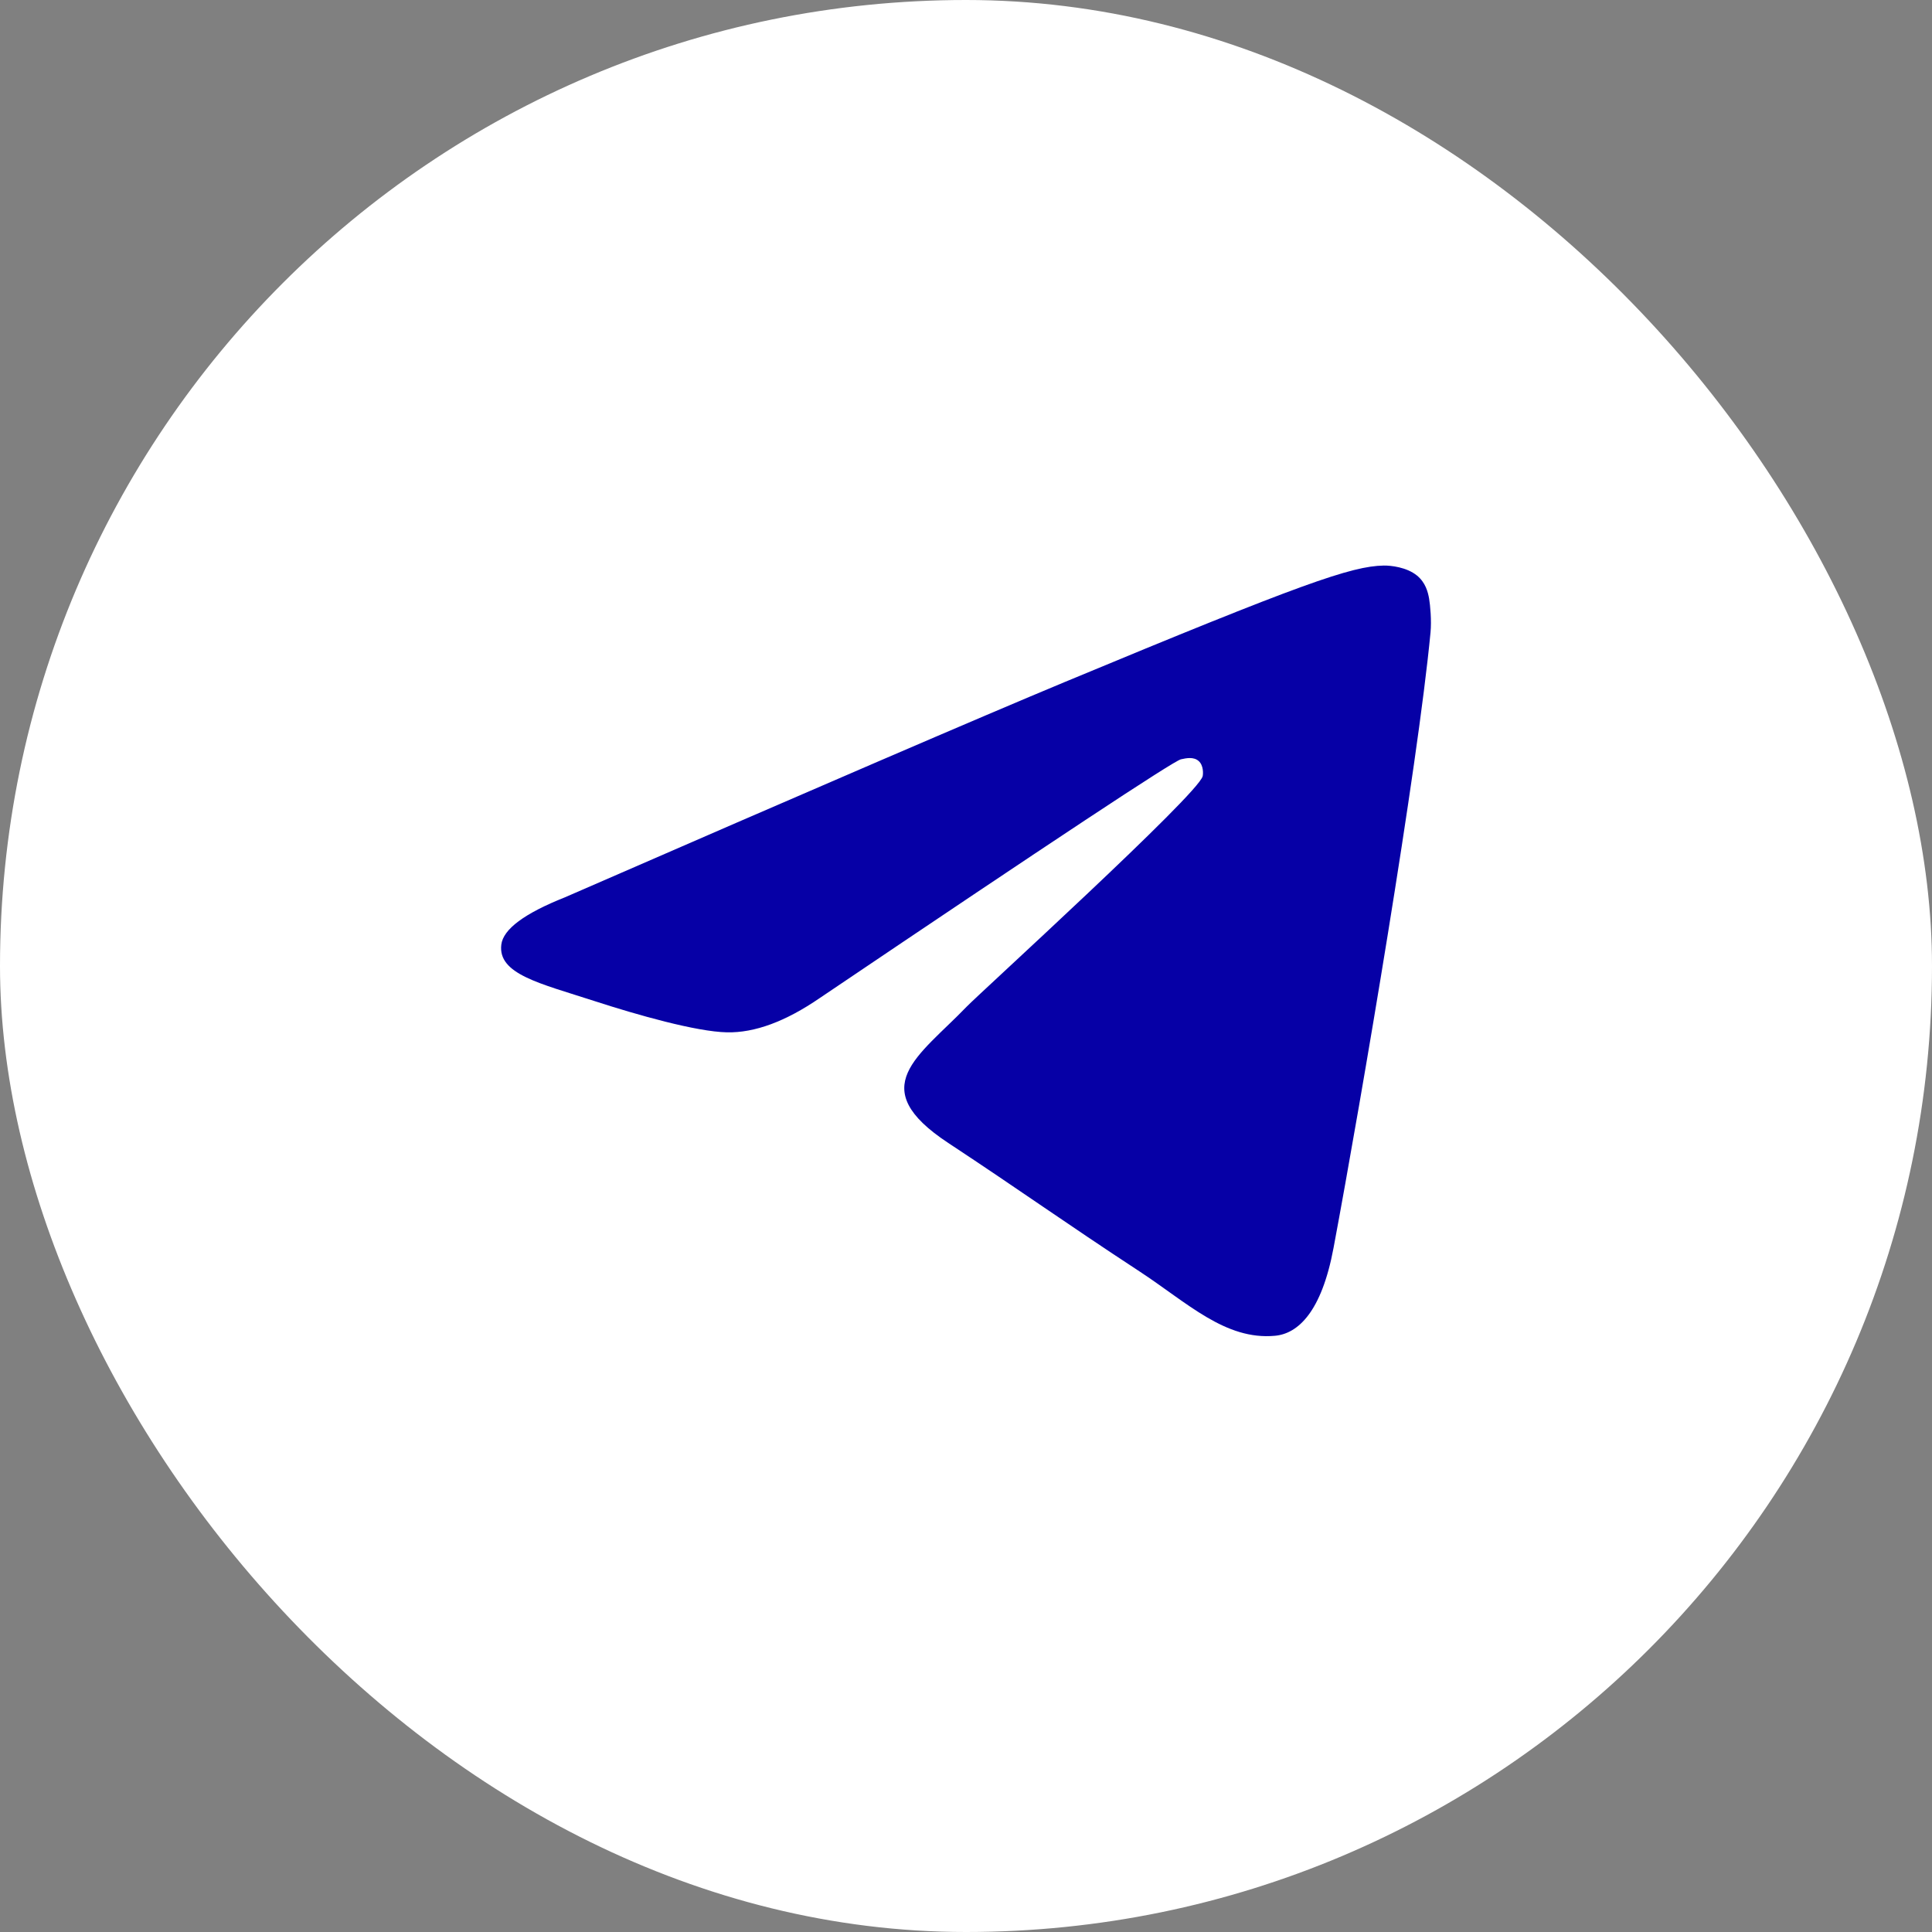
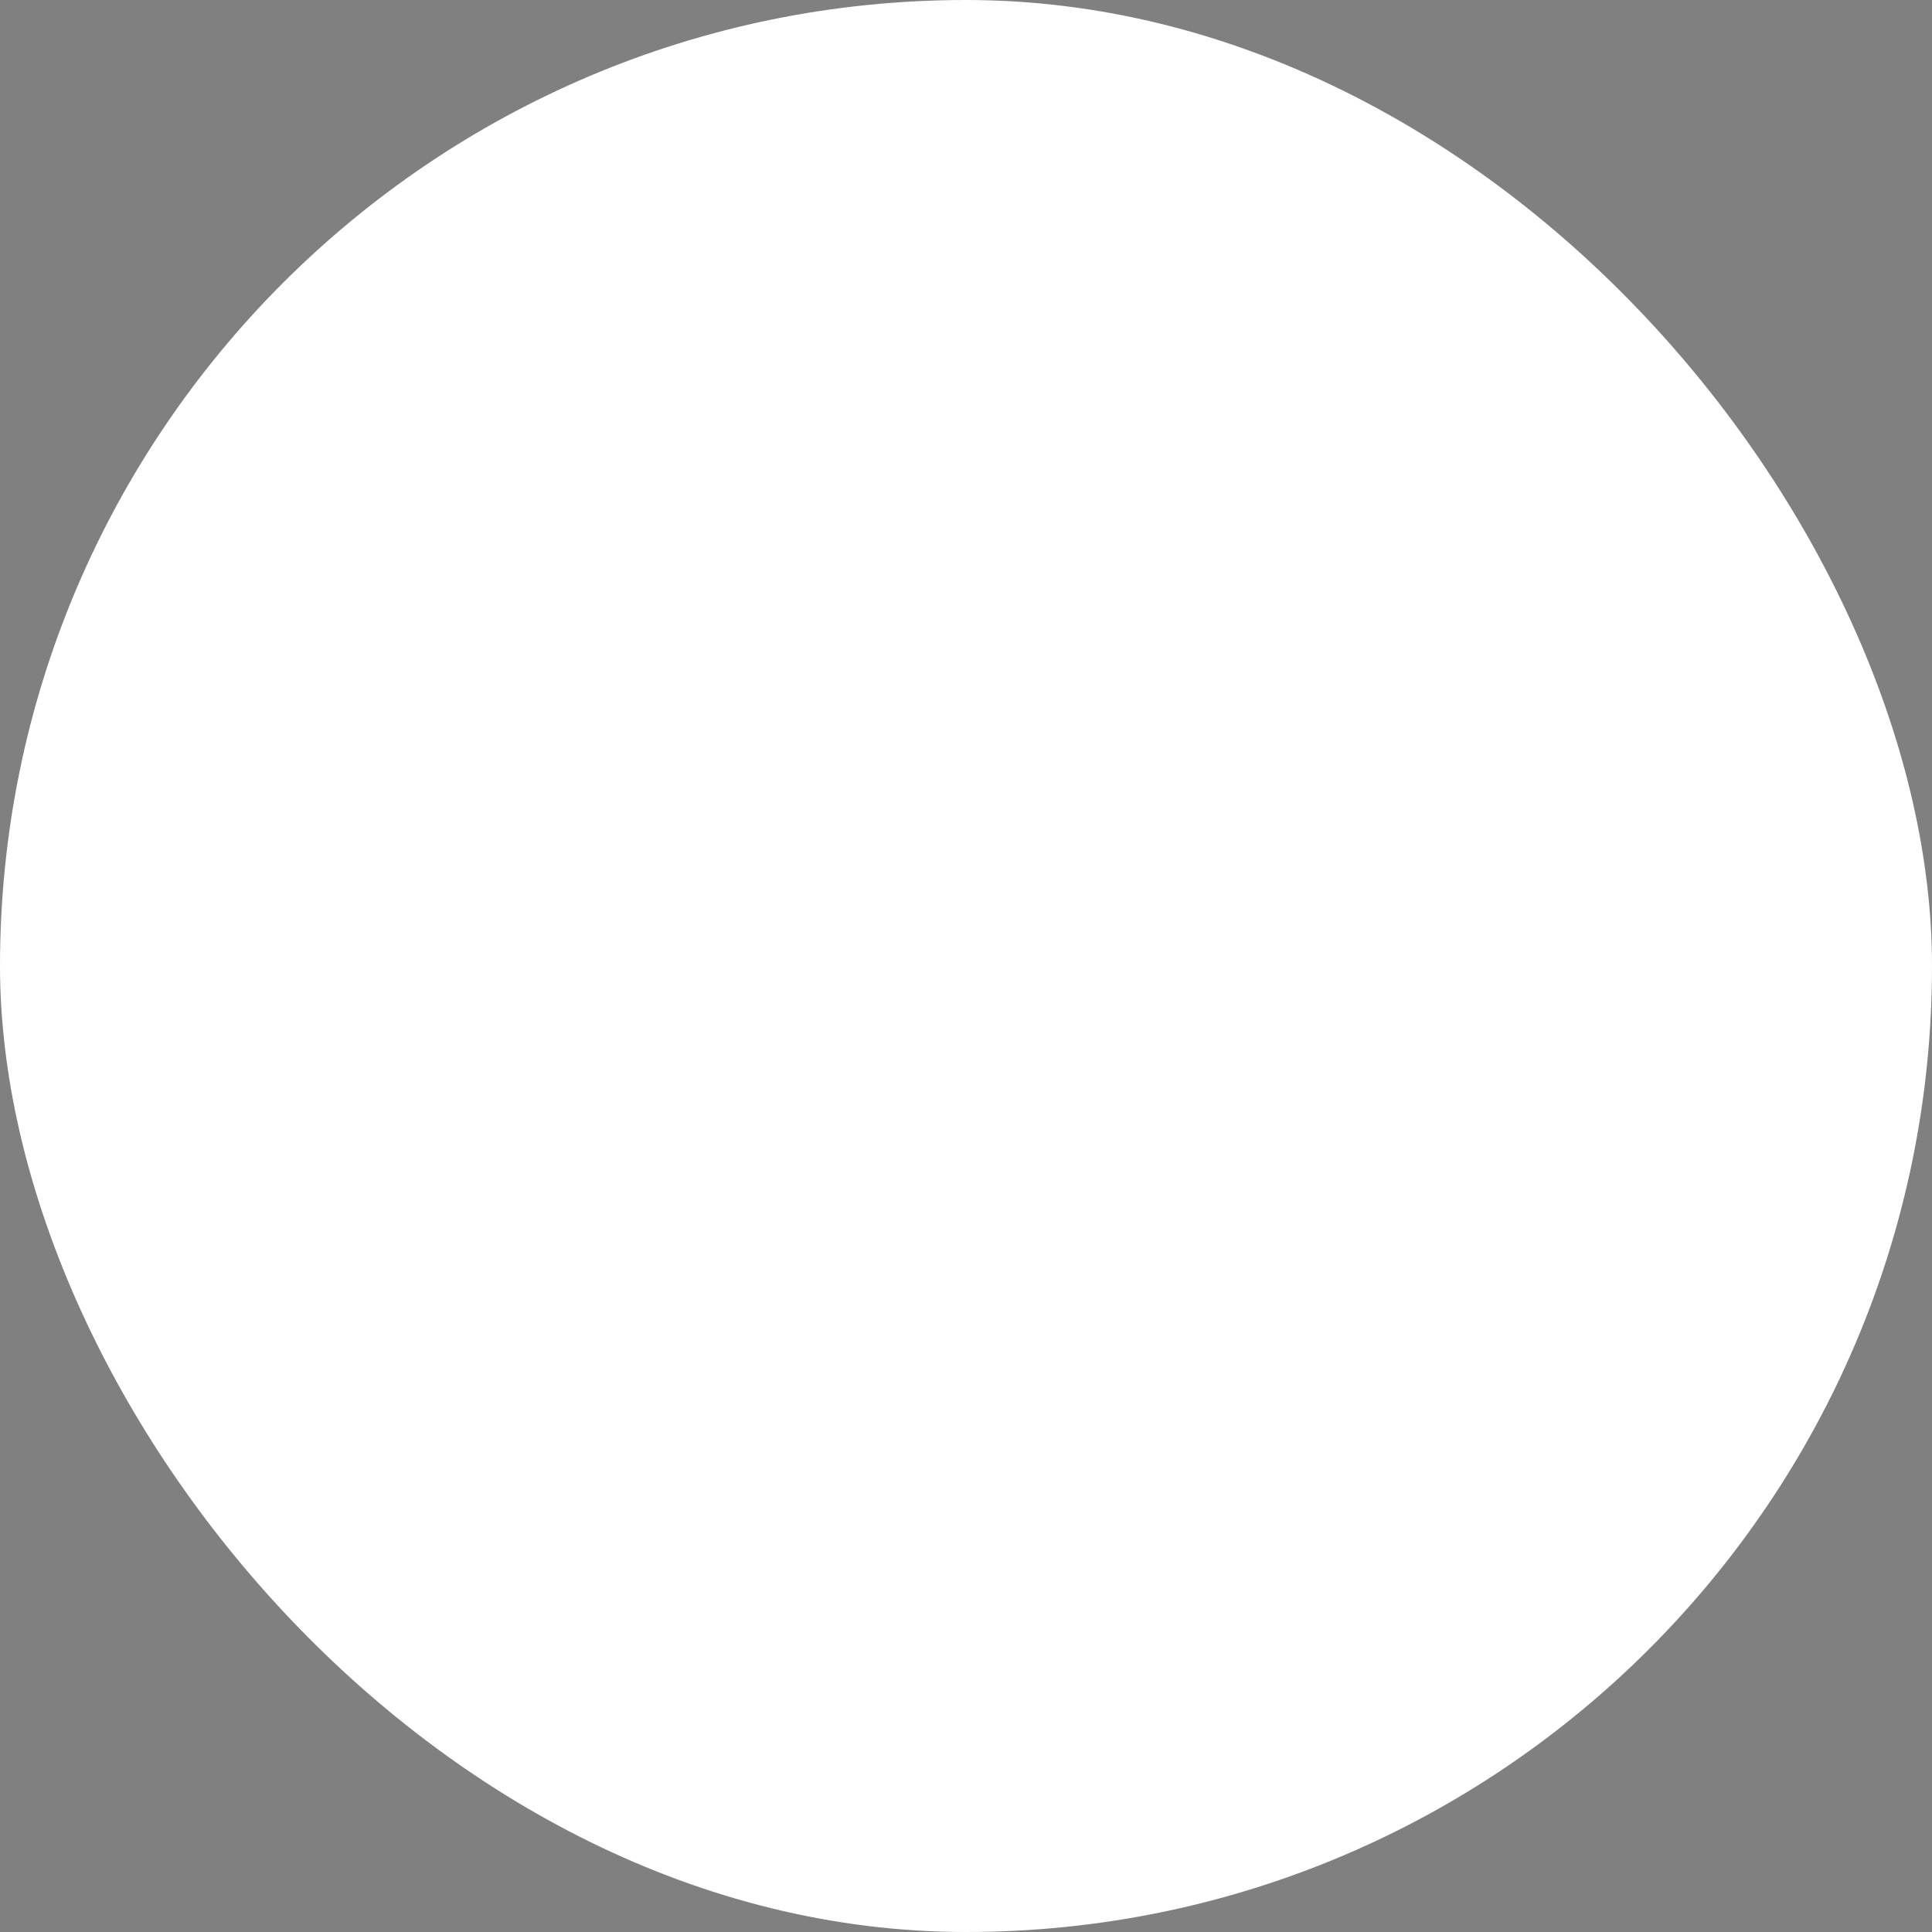
<svg xmlns="http://www.w3.org/2000/svg" width="48" height="48" viewBox="0 0 48 48" fill="none">
  <rect x="0" y="0" width="48" height="48" fill="#808080" stroke="none" />
  <rect width="48" height="48" rx="24" fill="white" />
-   <path fill-rule="evenodd" clip-rule="evenodd" d="M14.037 22.293C20.239 19.591 24.374 17.81 26.443 16.949C32.351 14.492 33.579 14.065 34.379 14.051C34.555 14.048 34.948 14.091 35.203 14.298C35.418 14.473 35.477 14.709 35.506 14.874C35.534 15.04 35.569 15.417 35.541 15.712C35.221 19.076 33.836 27.238 33.131 31.006C32.833 32.6 32.246 33.135 31.677 33.187C30.442 33.301 29.504 32.37 28.308 31.586C26.435 30.359 25.377 29.595 23.56 28.397C21.46 27.013 22.821 26.252 24.018 25.009C24.331 24.684 29.774 19.733 29.88 19.284C29.893 19.228 29.905 19.018 29.781 18.908C29.657 18.797 29.473 18.835 29.34 18.865C29.153 18.908 26.162 20.885 20.367 24.796C19.518 25.379 18.749 25.663 18.06 25.648C17.301 25.632 15.84 25.219 14.754 24.866C13.421 24.433 12.363 24.204 12.455 23.468C12.503 23.085 13.03 22.693 14.037 22.293Z" fill="#0600A6" />
</svg>